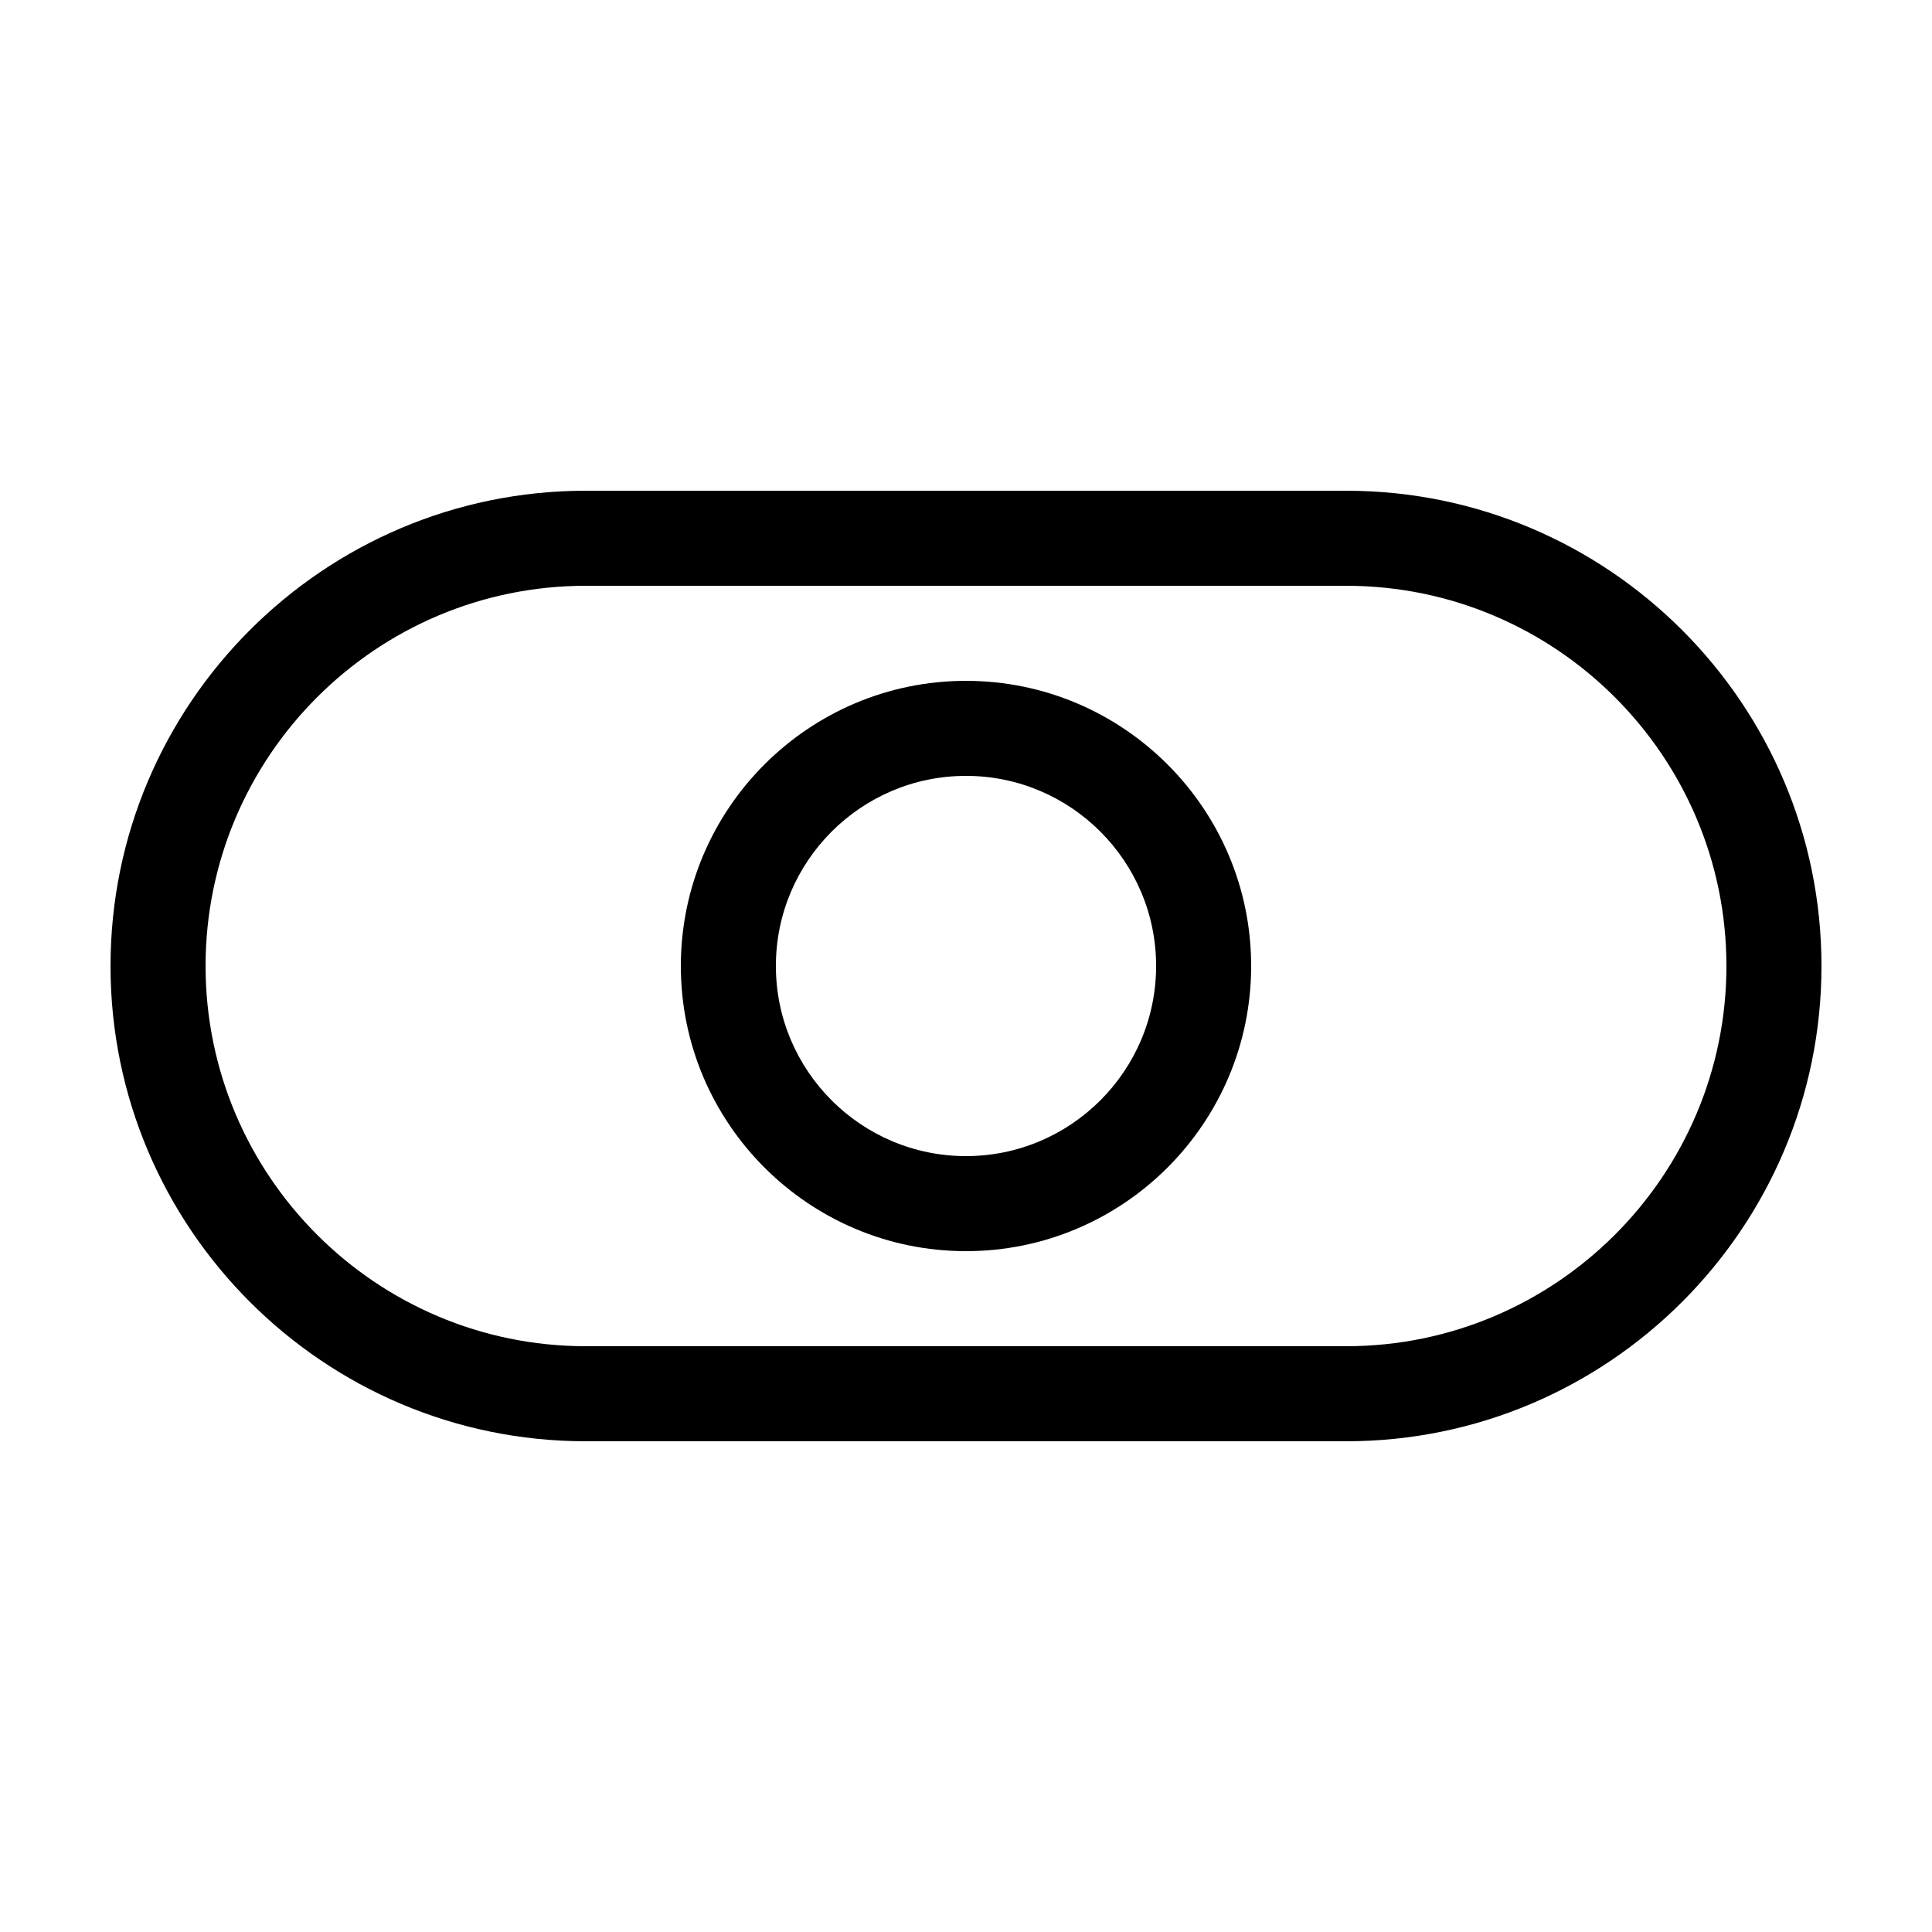
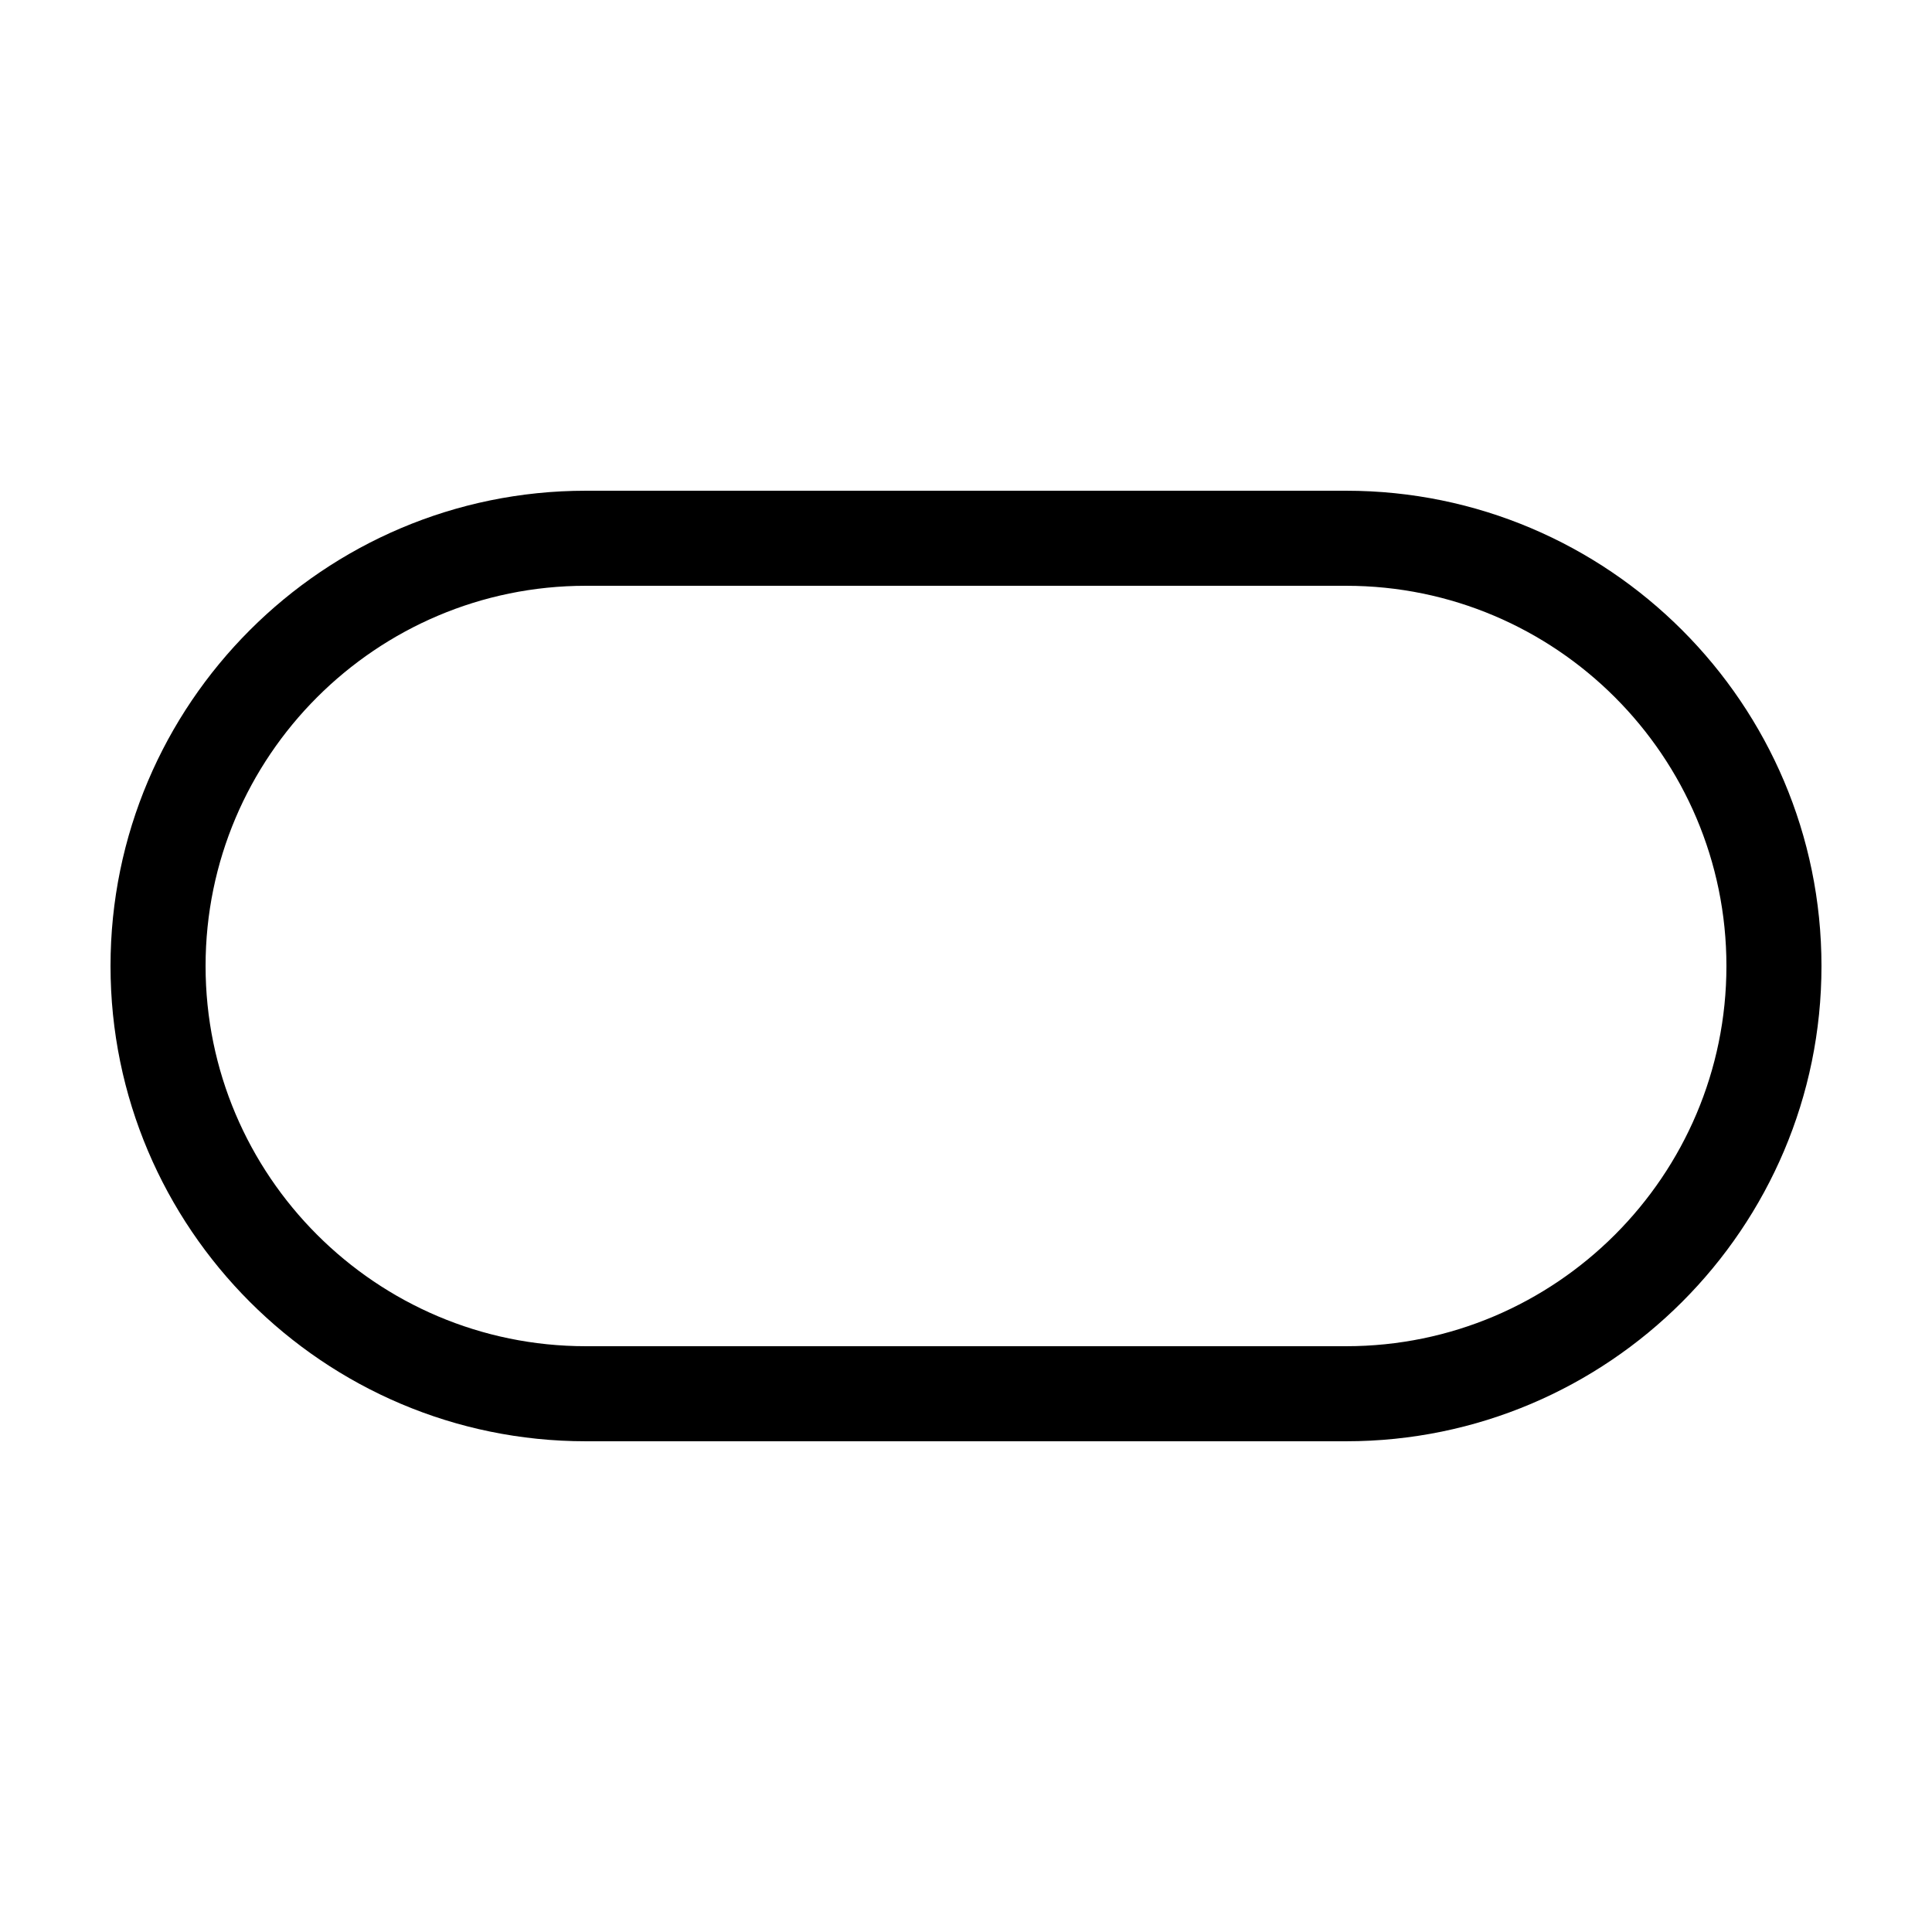
<svg xmlns="http://www.w3.org/2000/svg" fill="#000000" width="800px" height="800px" version="1.1" viewBox="144 144 512 512">
  <g>
    <path d="m500.76 274.05h-201.52c-69.453 0-125.95 56.5-125.95 125.95 0 69.449 56.504 125.95 125.95 125.95h201.52c69.449 0 125.95-56.504 125.95-125.95-0.004-69.453-56.504-125.95-125.95-125.95zm0 226.71h-201.52c-55.559 0-100.76-45.203-100.76-100.76s45.203-100.76 100.76-100.76h201.52c55.559 0 100.76 45.203 100.76 100.76s-45.203 100.76-100.76 100.76z" />
-     <path d="m400 324.43c-41.672 0-75.57 33.902-75.57 75.57 0 41.672 33.902 75.57 75.57 75.57 41.672 0 75.57-33.902 75.57-75.57 0-41.668-33.902-75.57-75.57-75.57zm0 125.95c-27.781 0-50.383-22.602-50.383-50.383s22.602-50.383 50.383-50.383 50.383 22.602 50.383 50.383c-0.004 27.781-22.605 50.383-50.383 50.383z" />
  </g>
</svg>